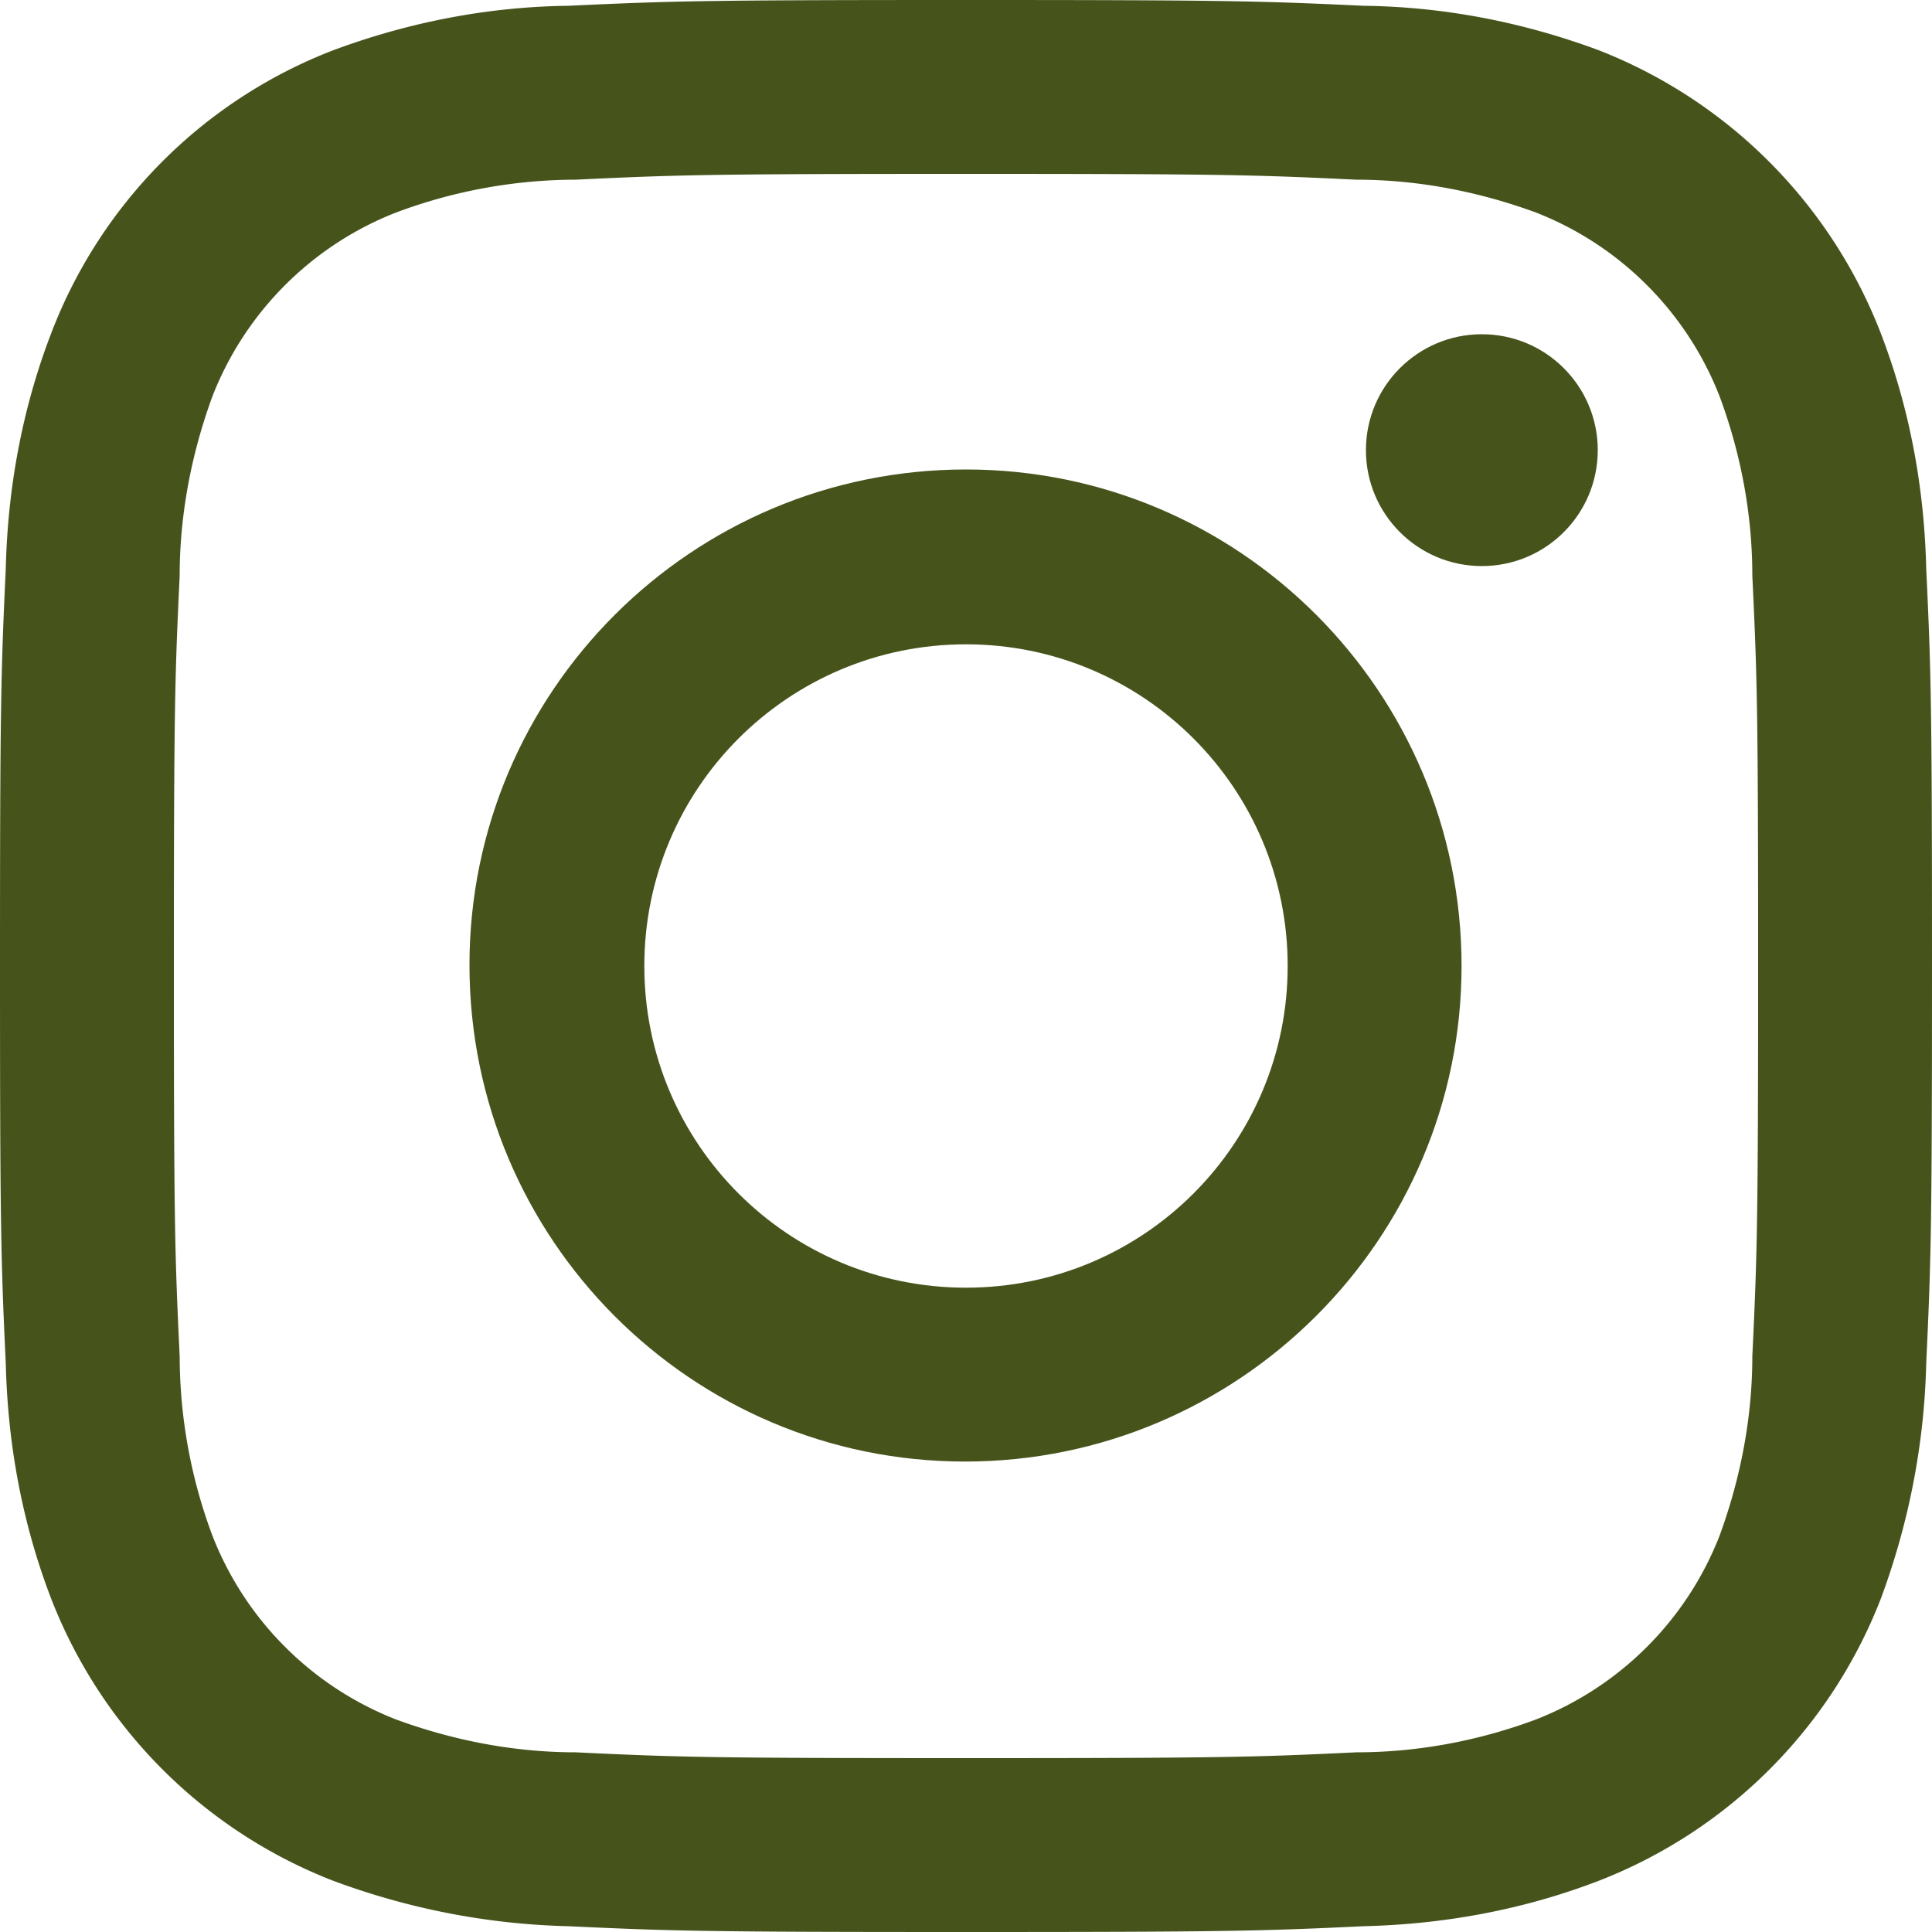
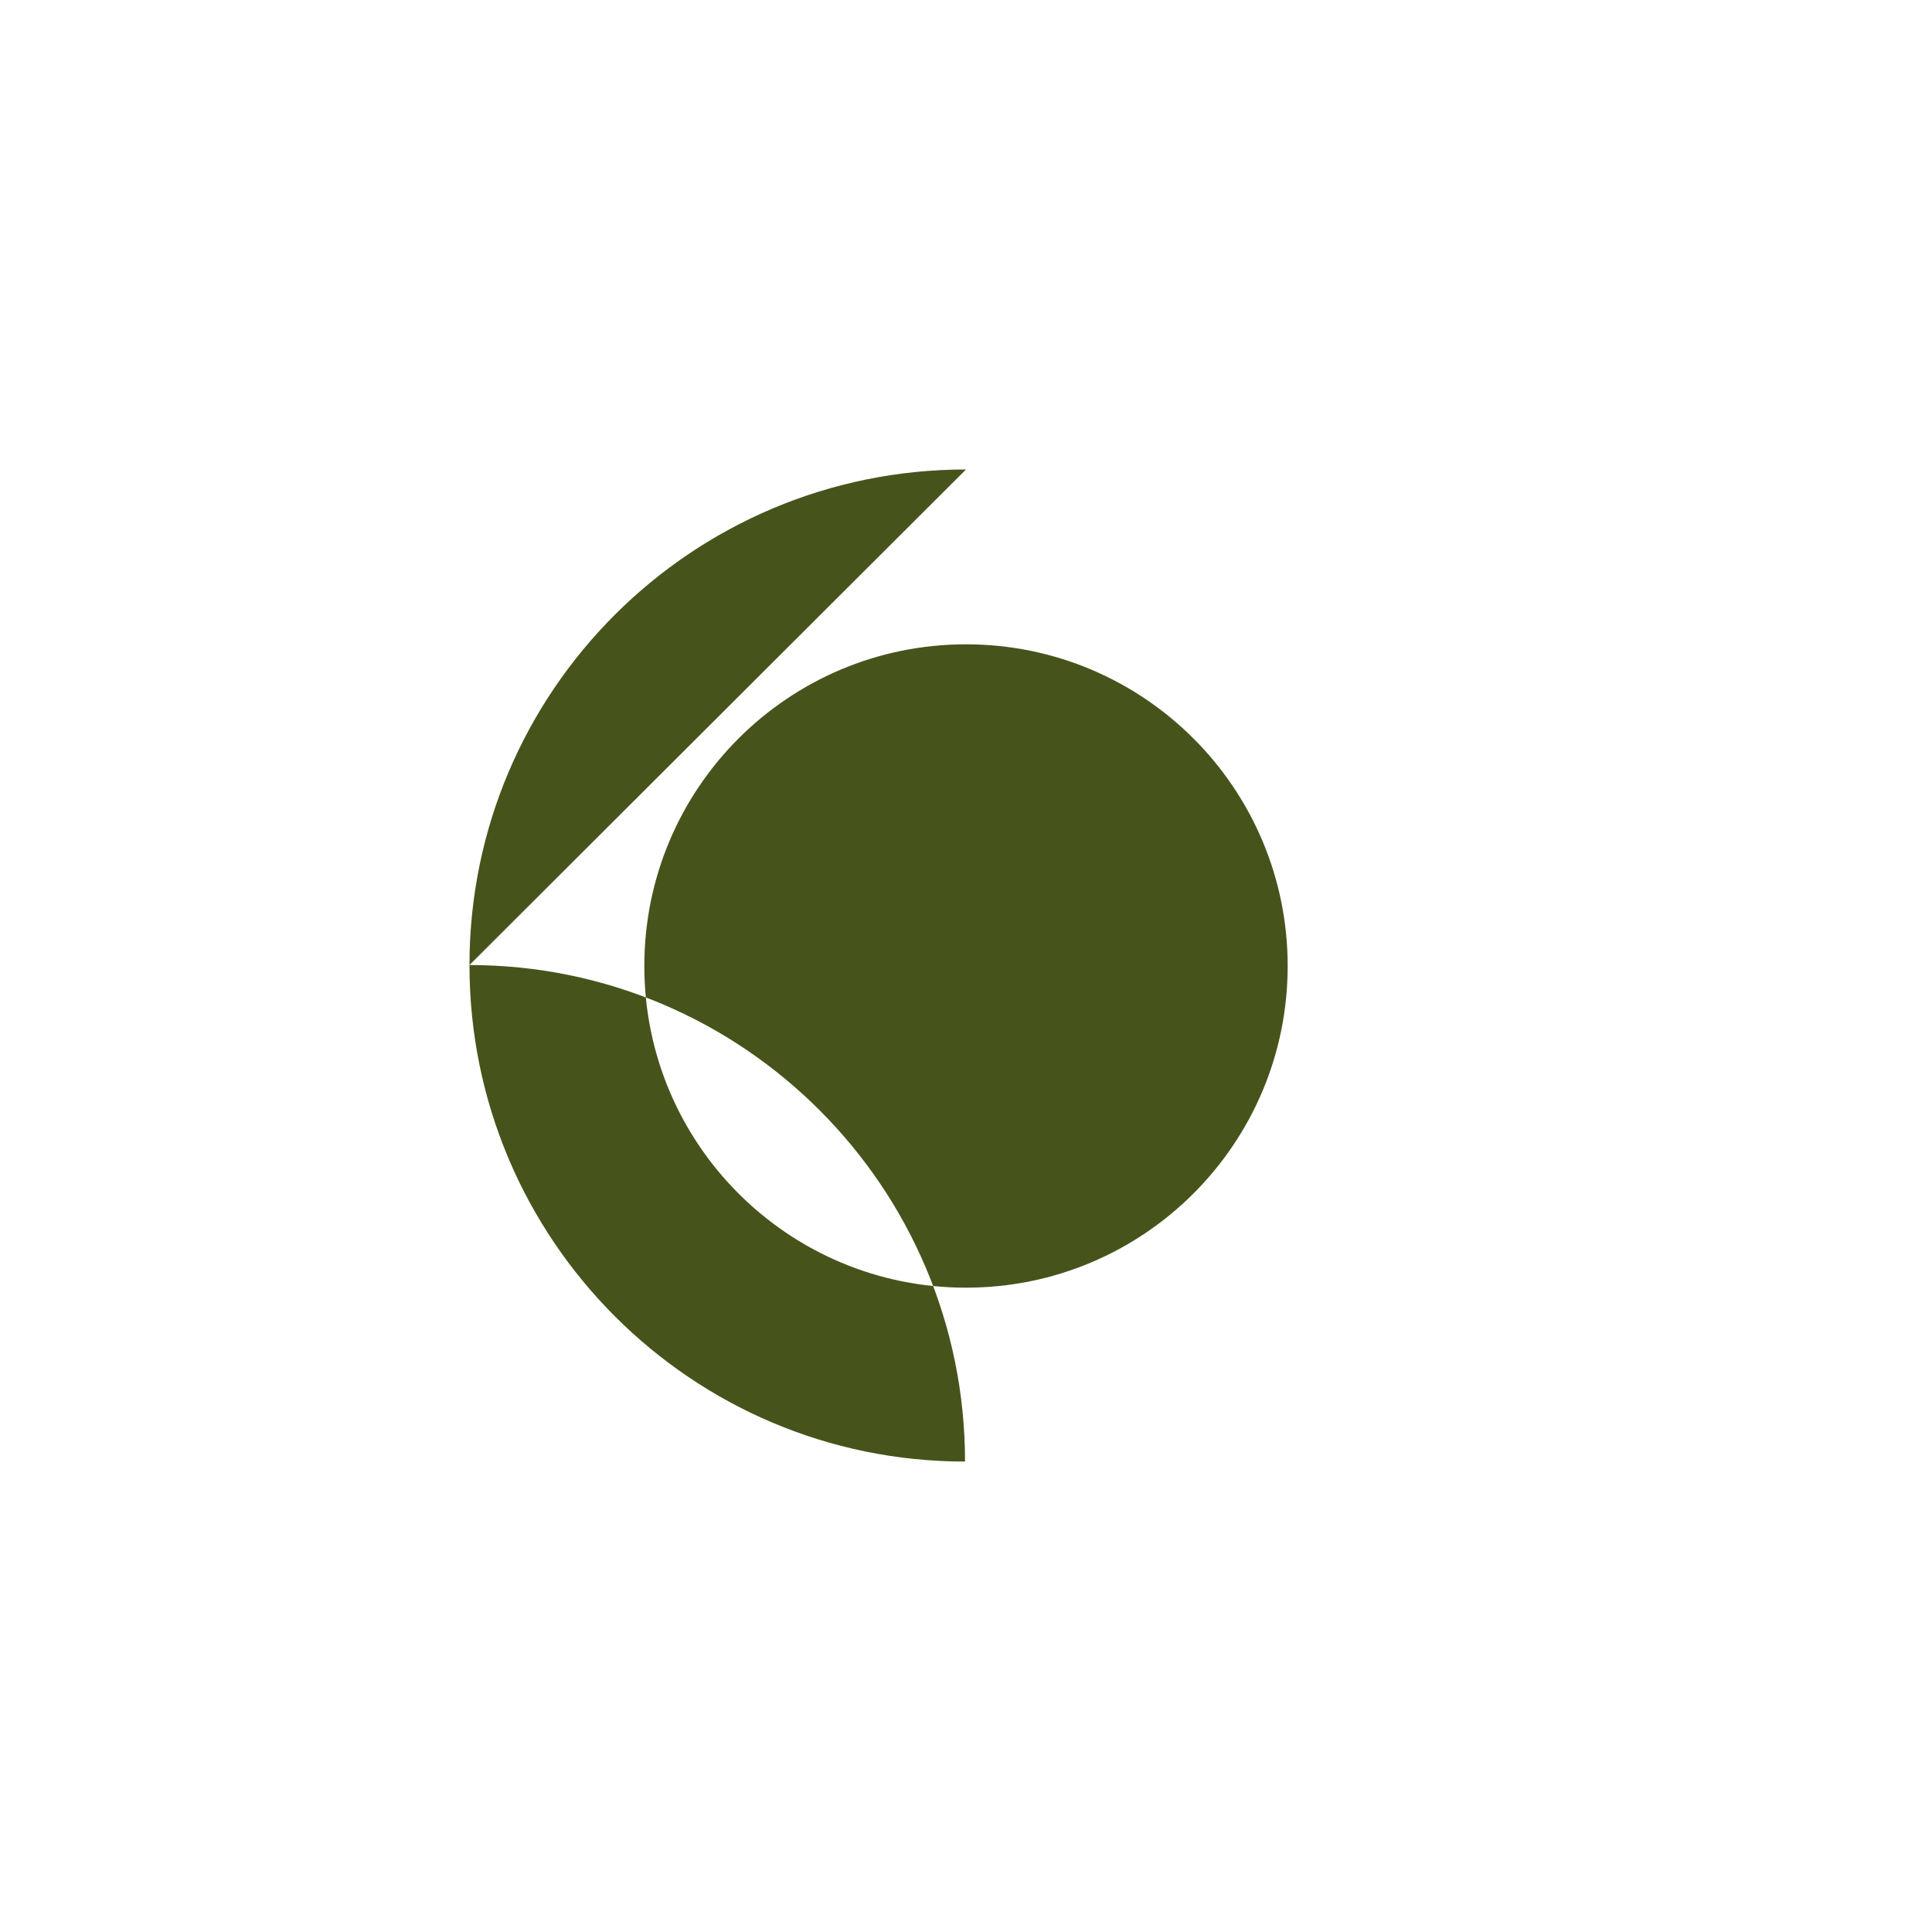
<svg xmlns="http://www.w3.org/2000/svg" id="b" data-name="レイヤー 2" width="20" height="20" viewBox="0 0 20 20">
  <defs>
    <style>.h{fill:#46541c}</style>
  </defs>
  <g id="c" data-name="レイヤー 1">
    <g id="d" data-name="グループ 1">
-       <path id="e" data-name="パス 1" class="h" d="M10 1.8c2.67 0 2.99.01 4.04.06.63 0 1.26.12 1.86.34.87.34 1.56 1.03 1.9 1.9.22.59.34 1.22.34 1.86.05 1.05.06 1.37.06 4.04s-.01 2.99-.06 4.04c0 .63-.12 1.26-.34 1.86-.34.87-1.03 1.56-1.9 1.9-.59.22-1.22.34-1.86.34-1.05.05-1.37.06-4.04.06s-2.99-.01-4.04-.06c-.63 0-1.26-.12-1.86-.34a3.351 3.351 0 0 1-1.9-1.9 5.33 5.33 0 0 1-.34-1.86c-.05-1.05-.06-1.37-.06-4.04s.01-2.99.06-4.04c0-.63.12-1.26.34-1.86.34-.87 1.03-1.56 1.9-1.9a5.33 5.33 0 0 1 1.86-.34C7.01 1.81 7.33 1.8 10 1.8M10 0C7.29 0 6.95.01 5.88.06c-.83.01-1.65.17-2.43.46A5.08 5.08 0 0 0 .53 3.45c-.3.78-.45 1.6-.47 2.43C.01 6.95 0 7.29 0 10s.01 3.06.06 4.12c.02.83.17 1.65.47 2.43a5.12 5.12 0 0 0 2.92 2.92c.78.29 1.6.45 2.43.47 1.07.05 1.41.06 4.12.06s3.06-.01 4.12-.06c.83-.02 1.65-.17 2.43-.47a5.12 5.12 0 0 0 2.92-2.92c.29-.78.45-1.6.47-2.43.05-1.07.06-1.41.06-4.12s-.01-3.06-.06-4.12c-.02-.83-.17-1.65-.47-2.43A5.136 5.136 0 0 0 16.55.52c-.78-.29-1.6-.45-2.43-.46C13.05.01 12.71 0 10 0Z" />
-       <path id="f" data-name="パス 2" class="h" d="M10 4.86c-2.84 0-5.14 2.3-5.14 5.13 0 2.84 2.3 5.14 5.13 5.14s5.14-2.3 5.14-5.13c0-2.84-2.3-5.14-5.13-5.14Zm0 8.47c-1.84 0-3.33-1.49-3.33-3.33S8.16 6.67 10 6.67s3.33 1.49 3.33 3.33-1.49 3.33-3.33 3.33Z" />
-       <circle id="g" data-name="楕円形 3" class="h" cx="15.34" cy="4.66" r="1.2" />
+       <path id="f" data-name="パス 2" class="h" d="M10 4.86c-2.84 0-5.14 2.3-5.14 5.13 0 2.84 2.3 5.14 5.13 5.14c0-2.84-2.3-5.14-5.13-5.14Zm0 8.47c-1.84 0-3.33-1.49-3.33-3.33S8.16 6.67 10 6.67s3.33 1.49 3.33 3.33-1.49 3.33-3.33 3.33Z" />
    </g>
  </g>
</svg>